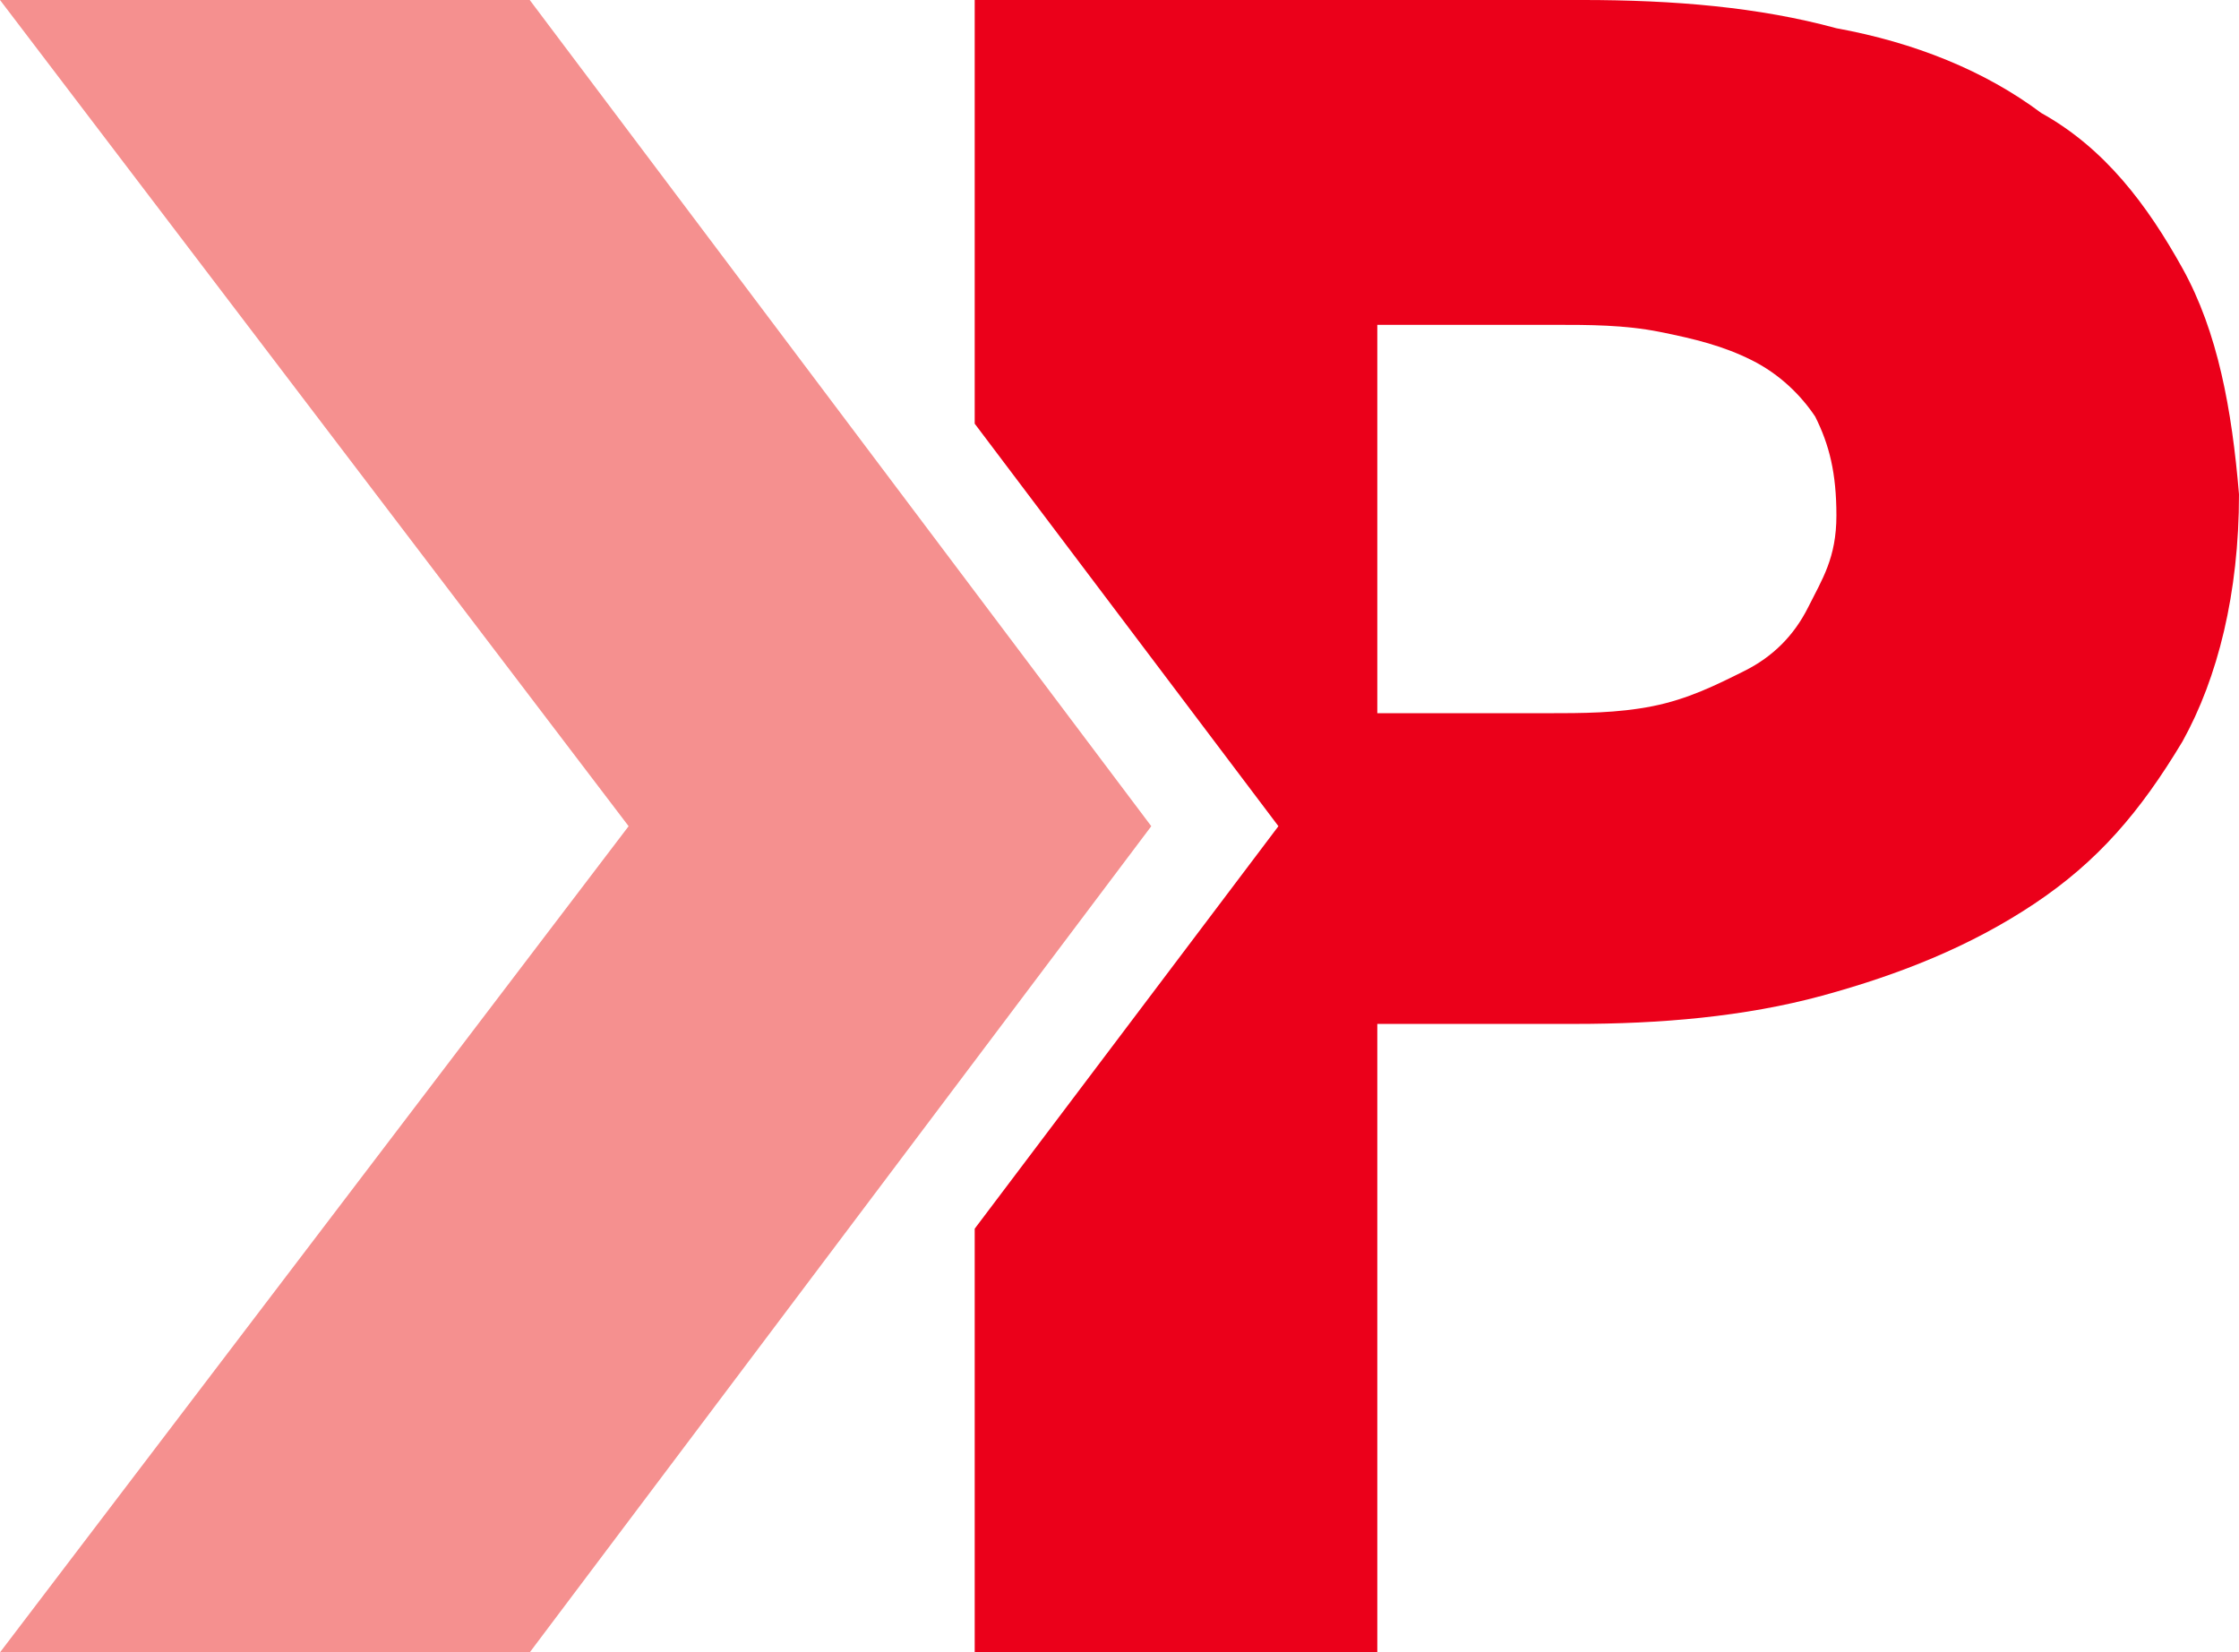
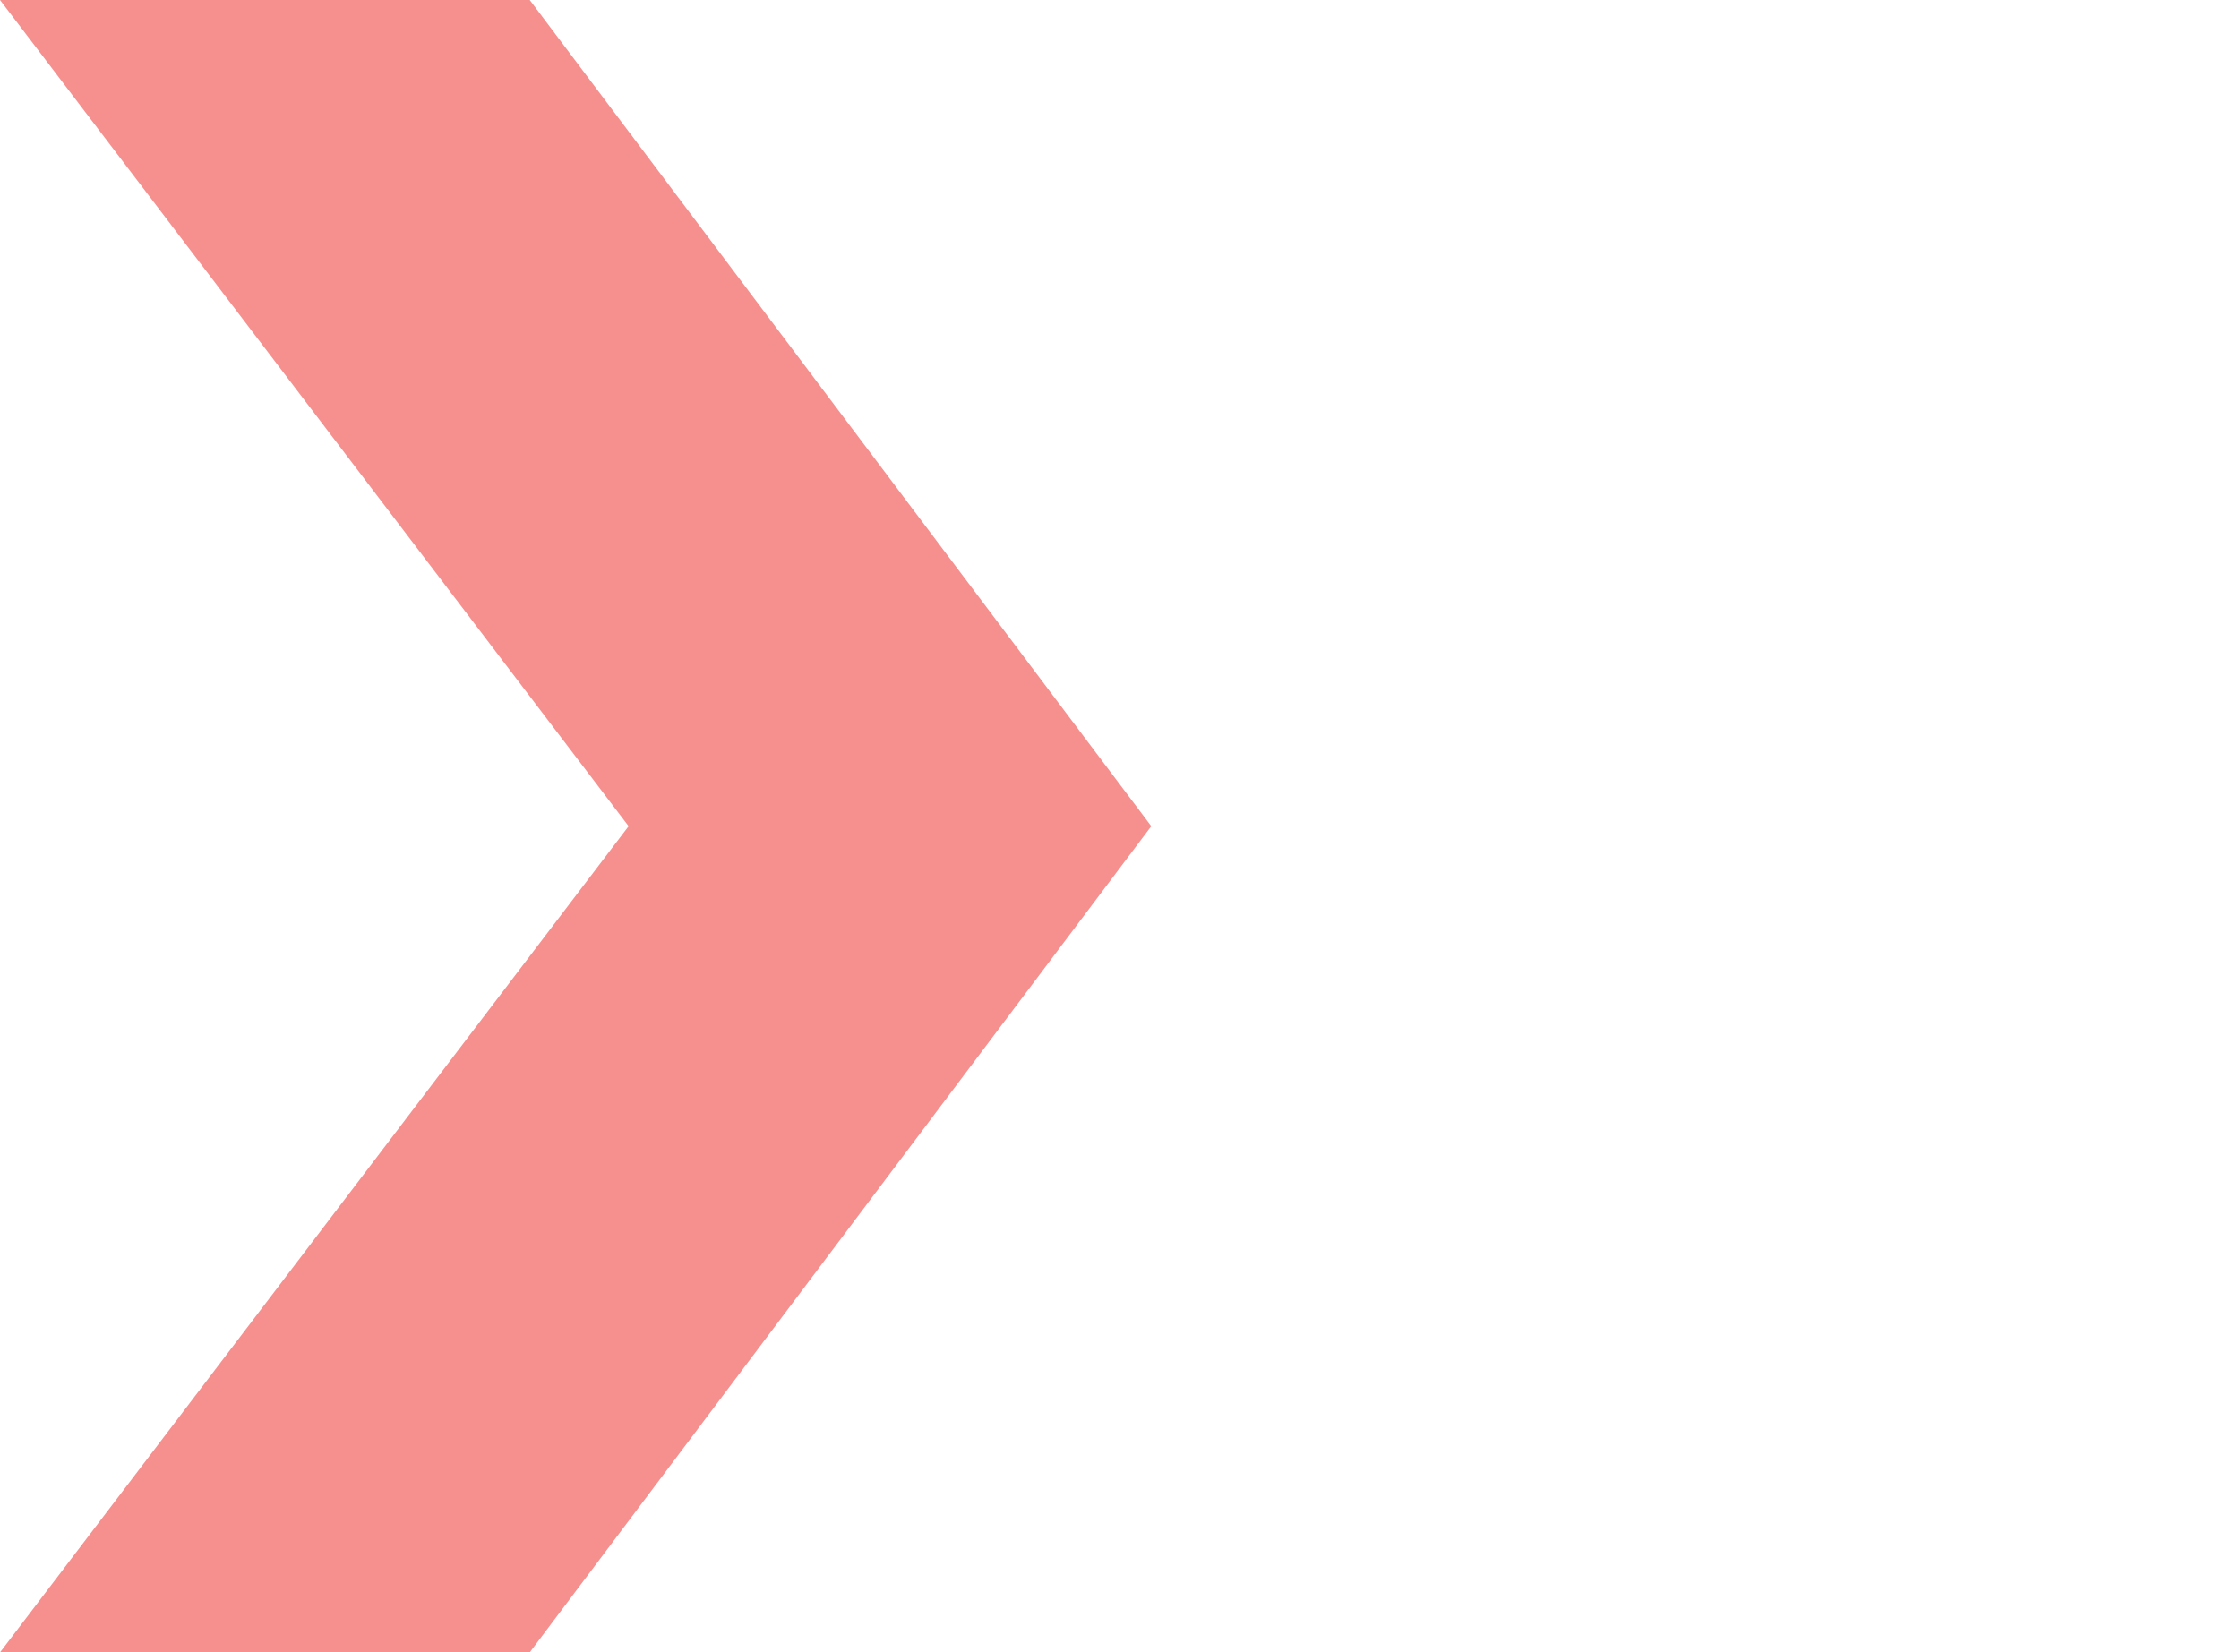
<svg xmlns="http://www.w3.org/2000/svg" id="Layer_1" data-name="Layer 1" viewBox="0 0 309.278 228.3">
-   <path d="M301.473,37.074c-4.878-8.781-10.732-16.586-19.513-21.464-7.805-5.854-17.562-9.756-28.294-11.708-10.732-2.927-22.44-3.903-35.123-3.903h-83.905v58.538l41.953,55.612h0l-41.953,55.612v58.538h55.612v-86.832h27.318c11.708,0,23.415-.976,34.147-3.903,10.732-2.927,20.488-6.829,29.269-12.683,8.781-5.854,14.635-12.683,20.488-22.44,4.878-8.781,7.805-20.488,7.805-34.147-.976-11.708-2.927-22.44-7.805-31.22ZM249.764,83.905c-1.951,3.903-4.878,6.829-8.781,8.781-3.903,1.951-7.805,3.903-12.683,4.878s-9.756.976-14.635.976h-23.415v-53.66h24.391c4.878,0,9.756,0,14.635.976s8.781,1.951,12.683,3.903c3.903,1.951,6.829,4.878,8.781,7.805,1.951,3.903,2.927,7.805,2.927,13.659s-1.951,8.781-3.903,12.683v-0Z" style="fill: #eb001a; stroke-width: 0px;" />
  <polygon points="159.029 114.15 73.173 0 0 0 86.832 114.15 86.832 114.15 0 228.3 73.173 228.3 159.029 114.15" style="fill: #f5908f; stroke-width: 0px;" />
</svg>